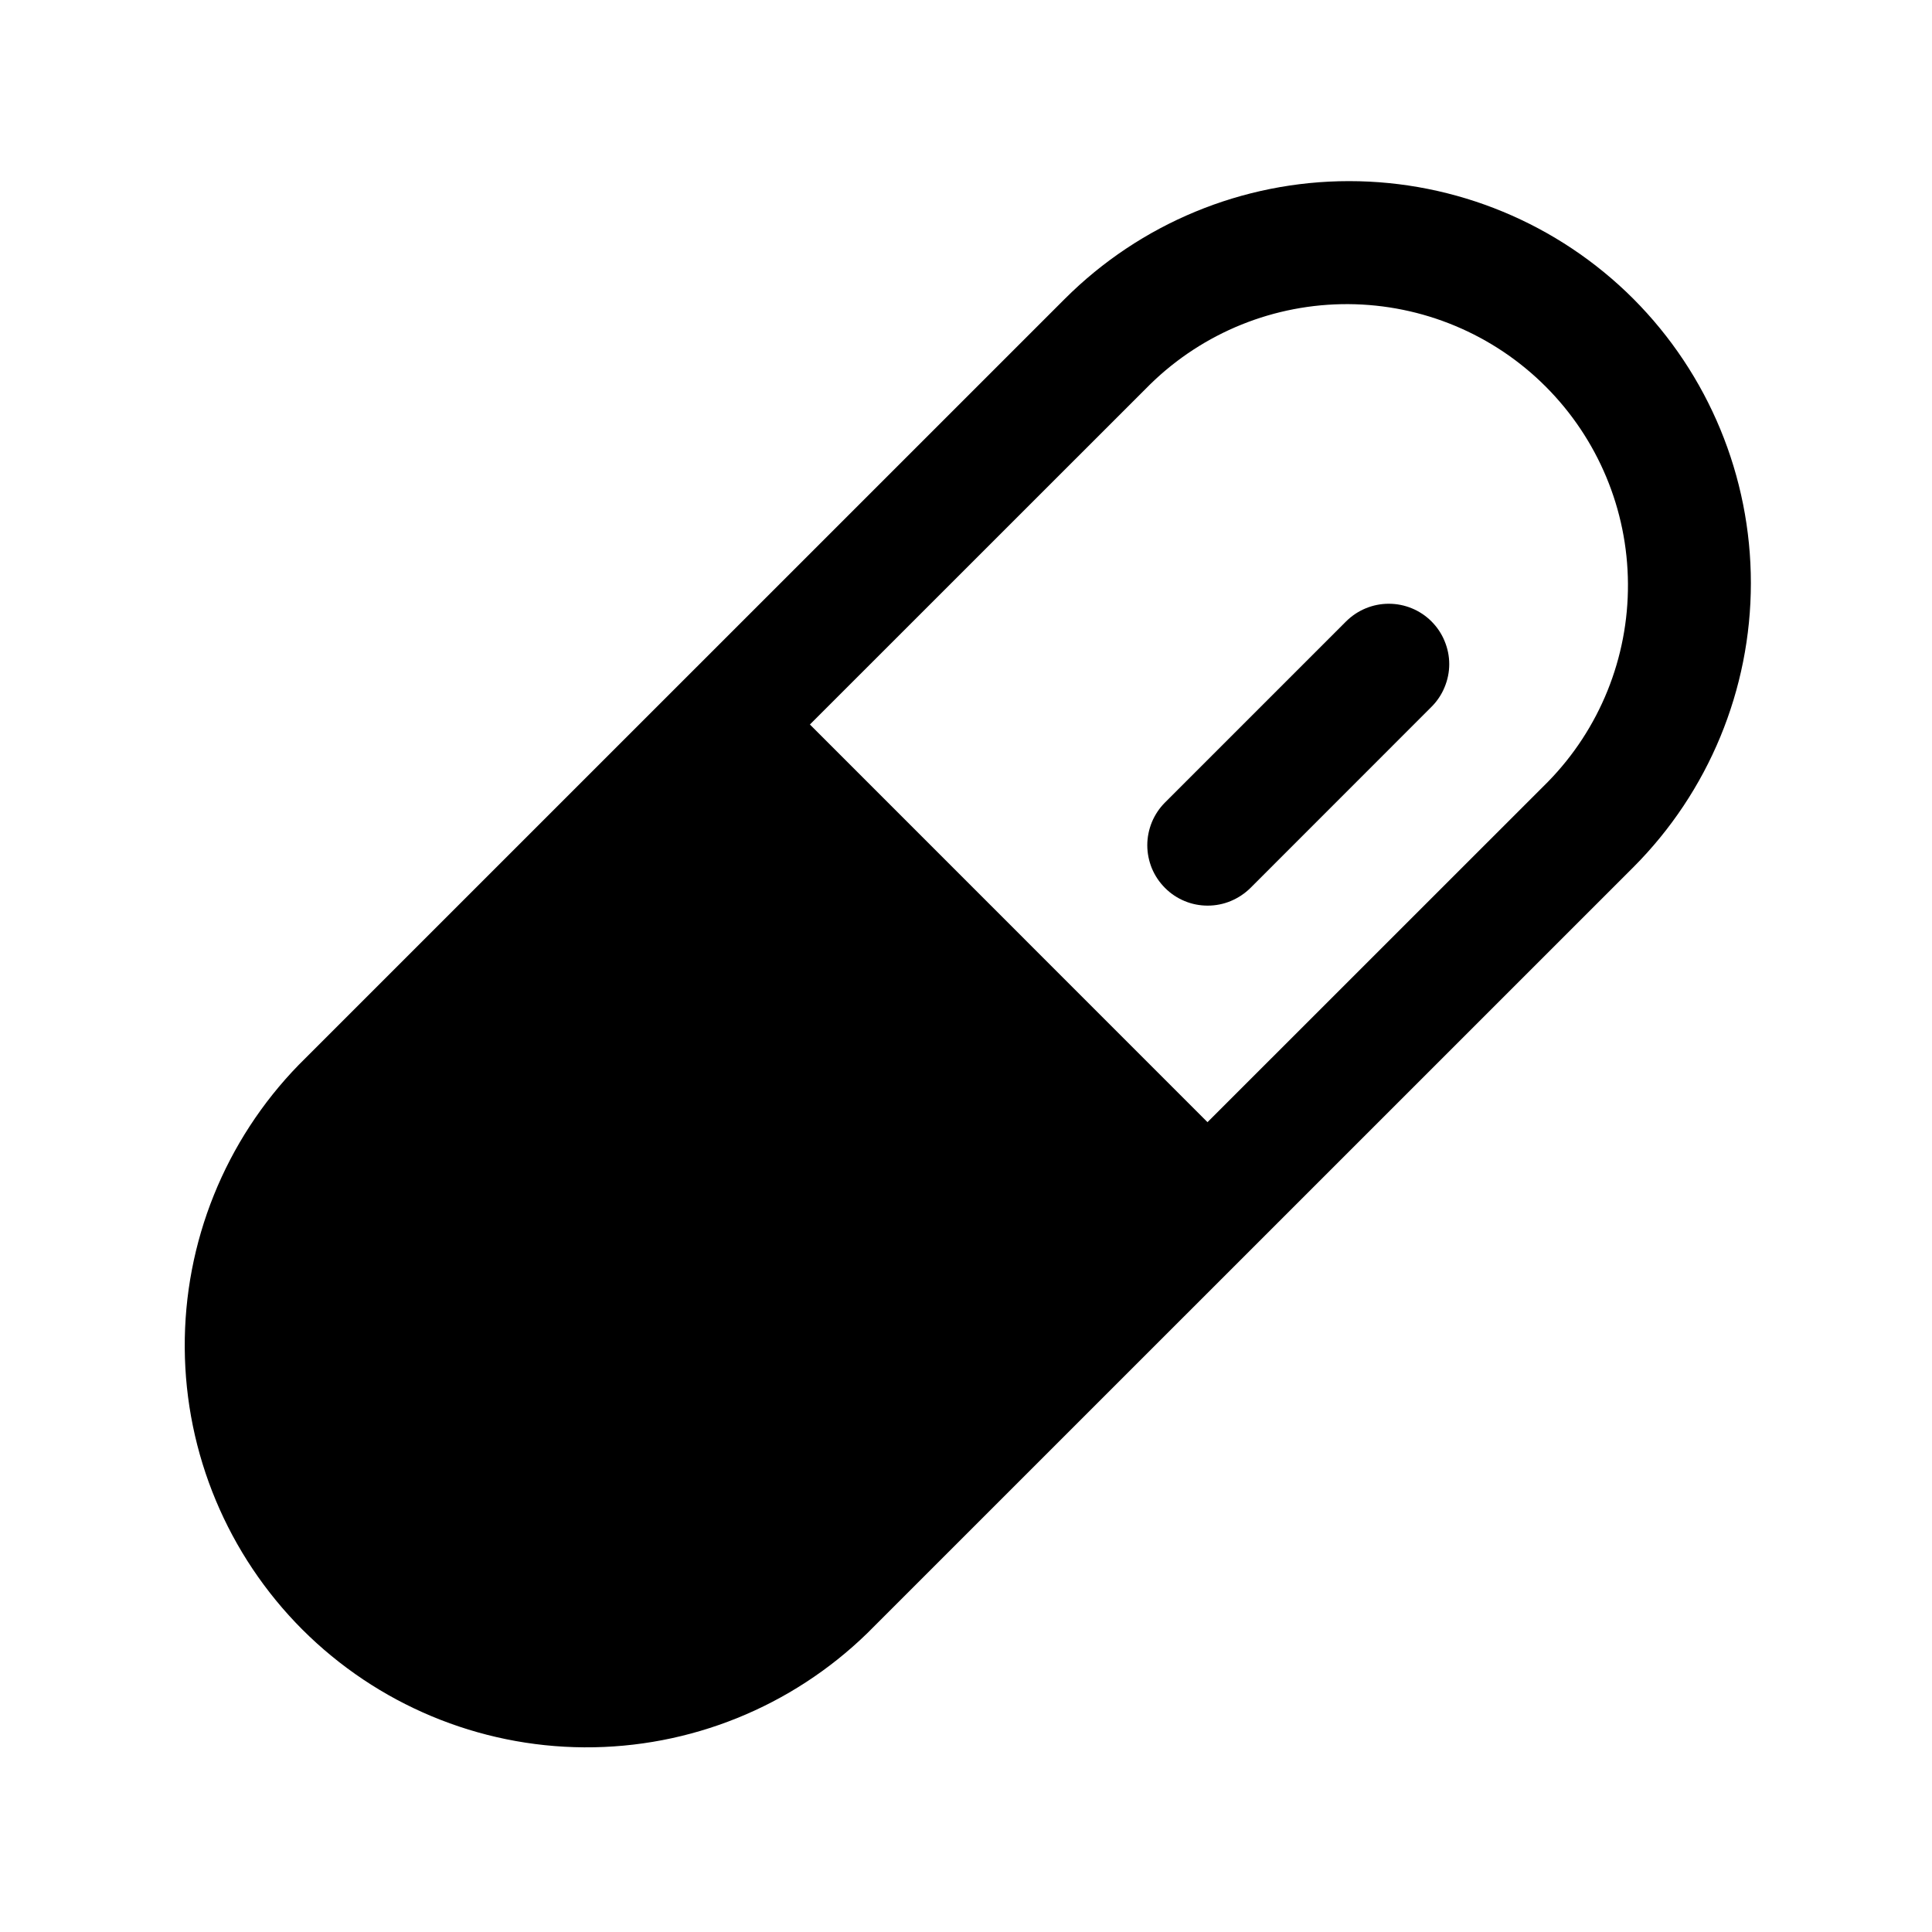
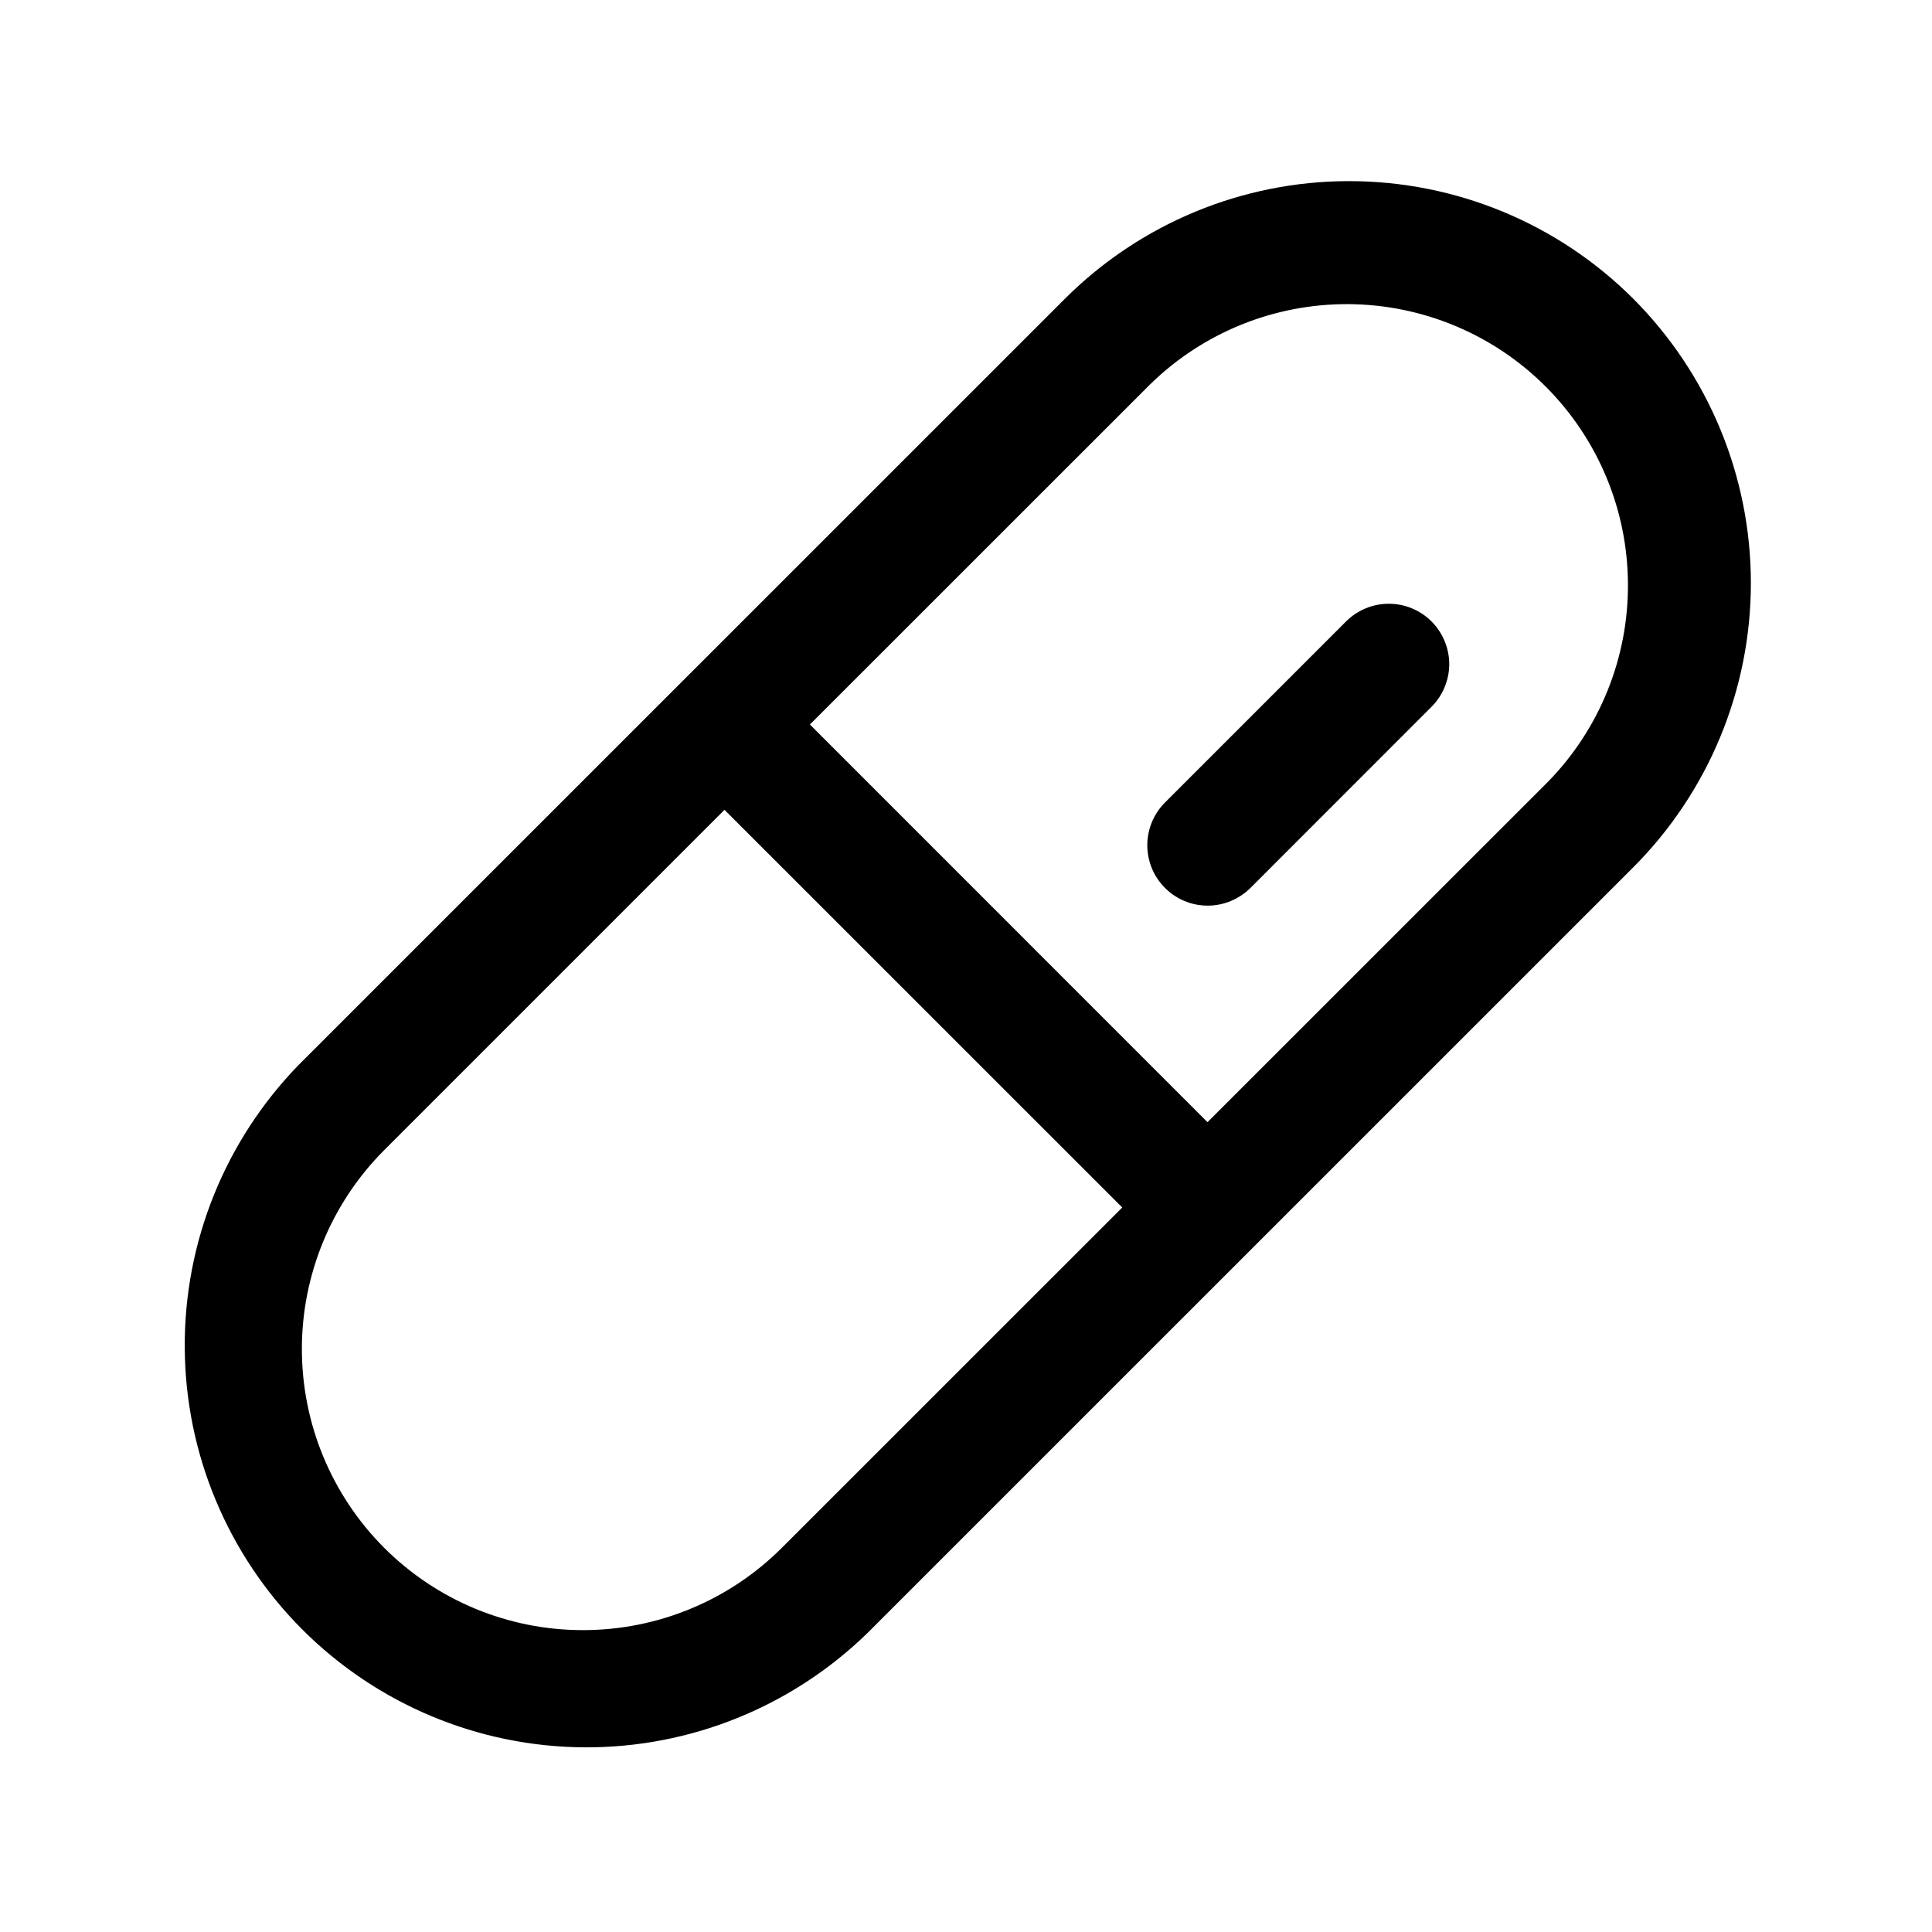
<svg xmlns="http://www.w3.org/2000/svg" width="24" height="24" viewBox="0 0 24 24" fill="none">
-   <path opacity="0.2" d="M15 15L10.242 19.758C9.446 20.553 8.367 21 7.242 21C6.117 21 5.038 20.553 4.242 19.758C3.447 18.962 3 17.883 3 16.758C3 15.633 3.447 14.553 4.242 13.758L9 9L15 15Z" fill="#5BB8E8" style="fill:#5BB8E8;fill:color(display-p3 0.357 0.722 0.91);fill-opacity:1;" />
  <path d="M20.29 3.712C19.354 2.776 18.084 2.25 16.759 2.25C15.435 2.25 14.165 2.776 13.228 3.712L3.712 13.227C2.796 14.168 2.286 15.431 2.295 16.745C2.303 18.058 2.829 19.315 3.757 20.244C4.686 21.172 5.943 21.698 7.257 21.706C8.57 21.714 9.833 21.204 10.774 20.288L20.29 10.773C21.225 9.836 21.75 8.566 21.75 7.243C21.75 5.919 21.225 4.65 20.29 3.712ZM9.713 19.227C9.058 19.882 8.17 20.25 7.243 20.25C6.317 20.251 5.428 19.883 4.773 19.228C4.118 18.573 3.75 17.684 3.75 16.758C3.75 15.831 4.118 14.943 4.773 14.287L9 10.06L13.941 15L9.713 19.227ZM19.229 9.712L15 13.94L10.061 9L14.289 4.773C14.947 4.13 15.831 3.773 16.751 3.778C17.67 3.784 18.55 4.151 19.2 4.801C19.851 5.452 20.218 6.332 20.223 7.251C20.229 8.17 19.872 9.055 19.229 9.712ZM17.782 7.719C17.852 7.789 17.908 7.872 17.945 7.963C17.983 8.054 18.003 8.151 18.003 8.25C18.003 8.349 17.983 8.446 17.945 8.537C17.908 8.628 17.852 8.711 17.782 8.781L15.533 11.031C15.463 11.1 15.38 11.155 15.289 11.193C15.198 11.231 15.101 11.25 15.002 11.25C14.903 11.25 14.806 11.231 14.715 11.193C14.624 11.155 14.541 11.1 14.472 11.03C14.402 10.96 14.347 10.878 14.309 10.787C14.272 10.696 14.252 10.598 14.252 10.5C14.252 10.401 14.272 10.304 14.309 10.213C14.347 10.122 14.402 10.039 14.472 9.969L16.722 7.719C16.863 7.579 17.053 7.5 17.252 7.5C17.451 7.5 17.642 7.579 17.782 7.719Z" fill="#5BB8E8" style="fill:#5BB8E8;fill:color(display-p3 0.357 0.722 0.91);fill-opacity:1;" />
</svg>